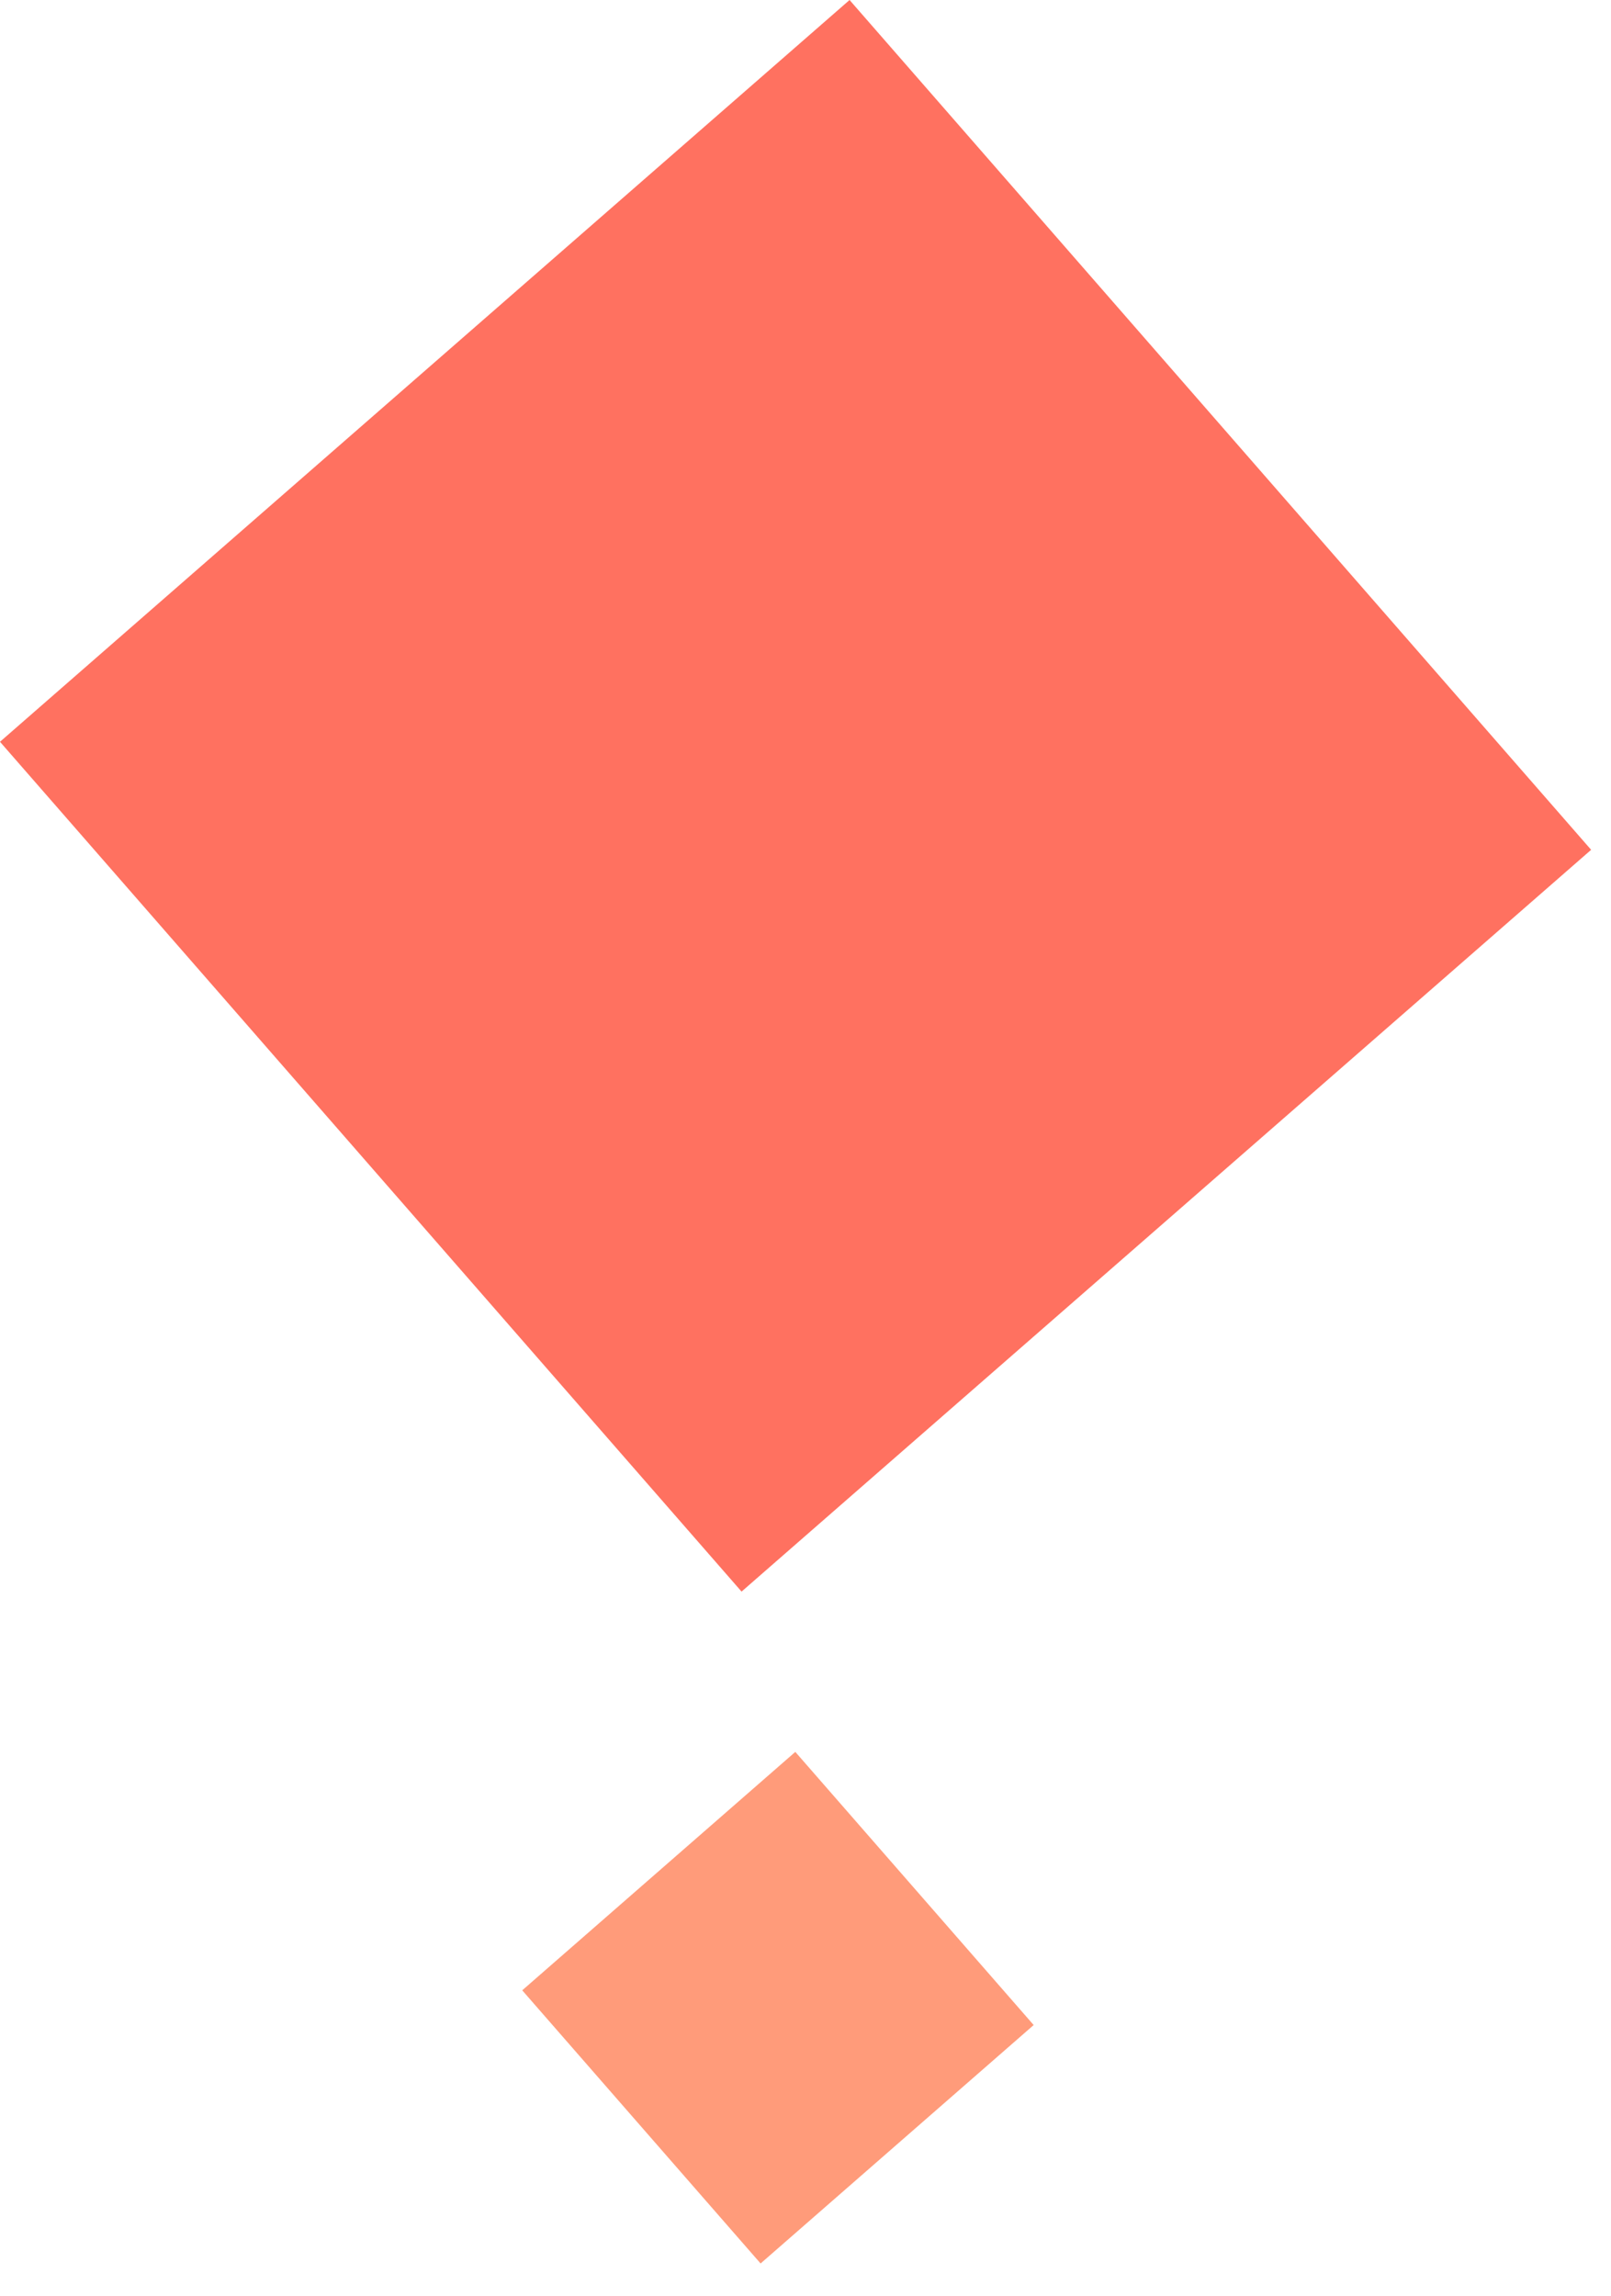
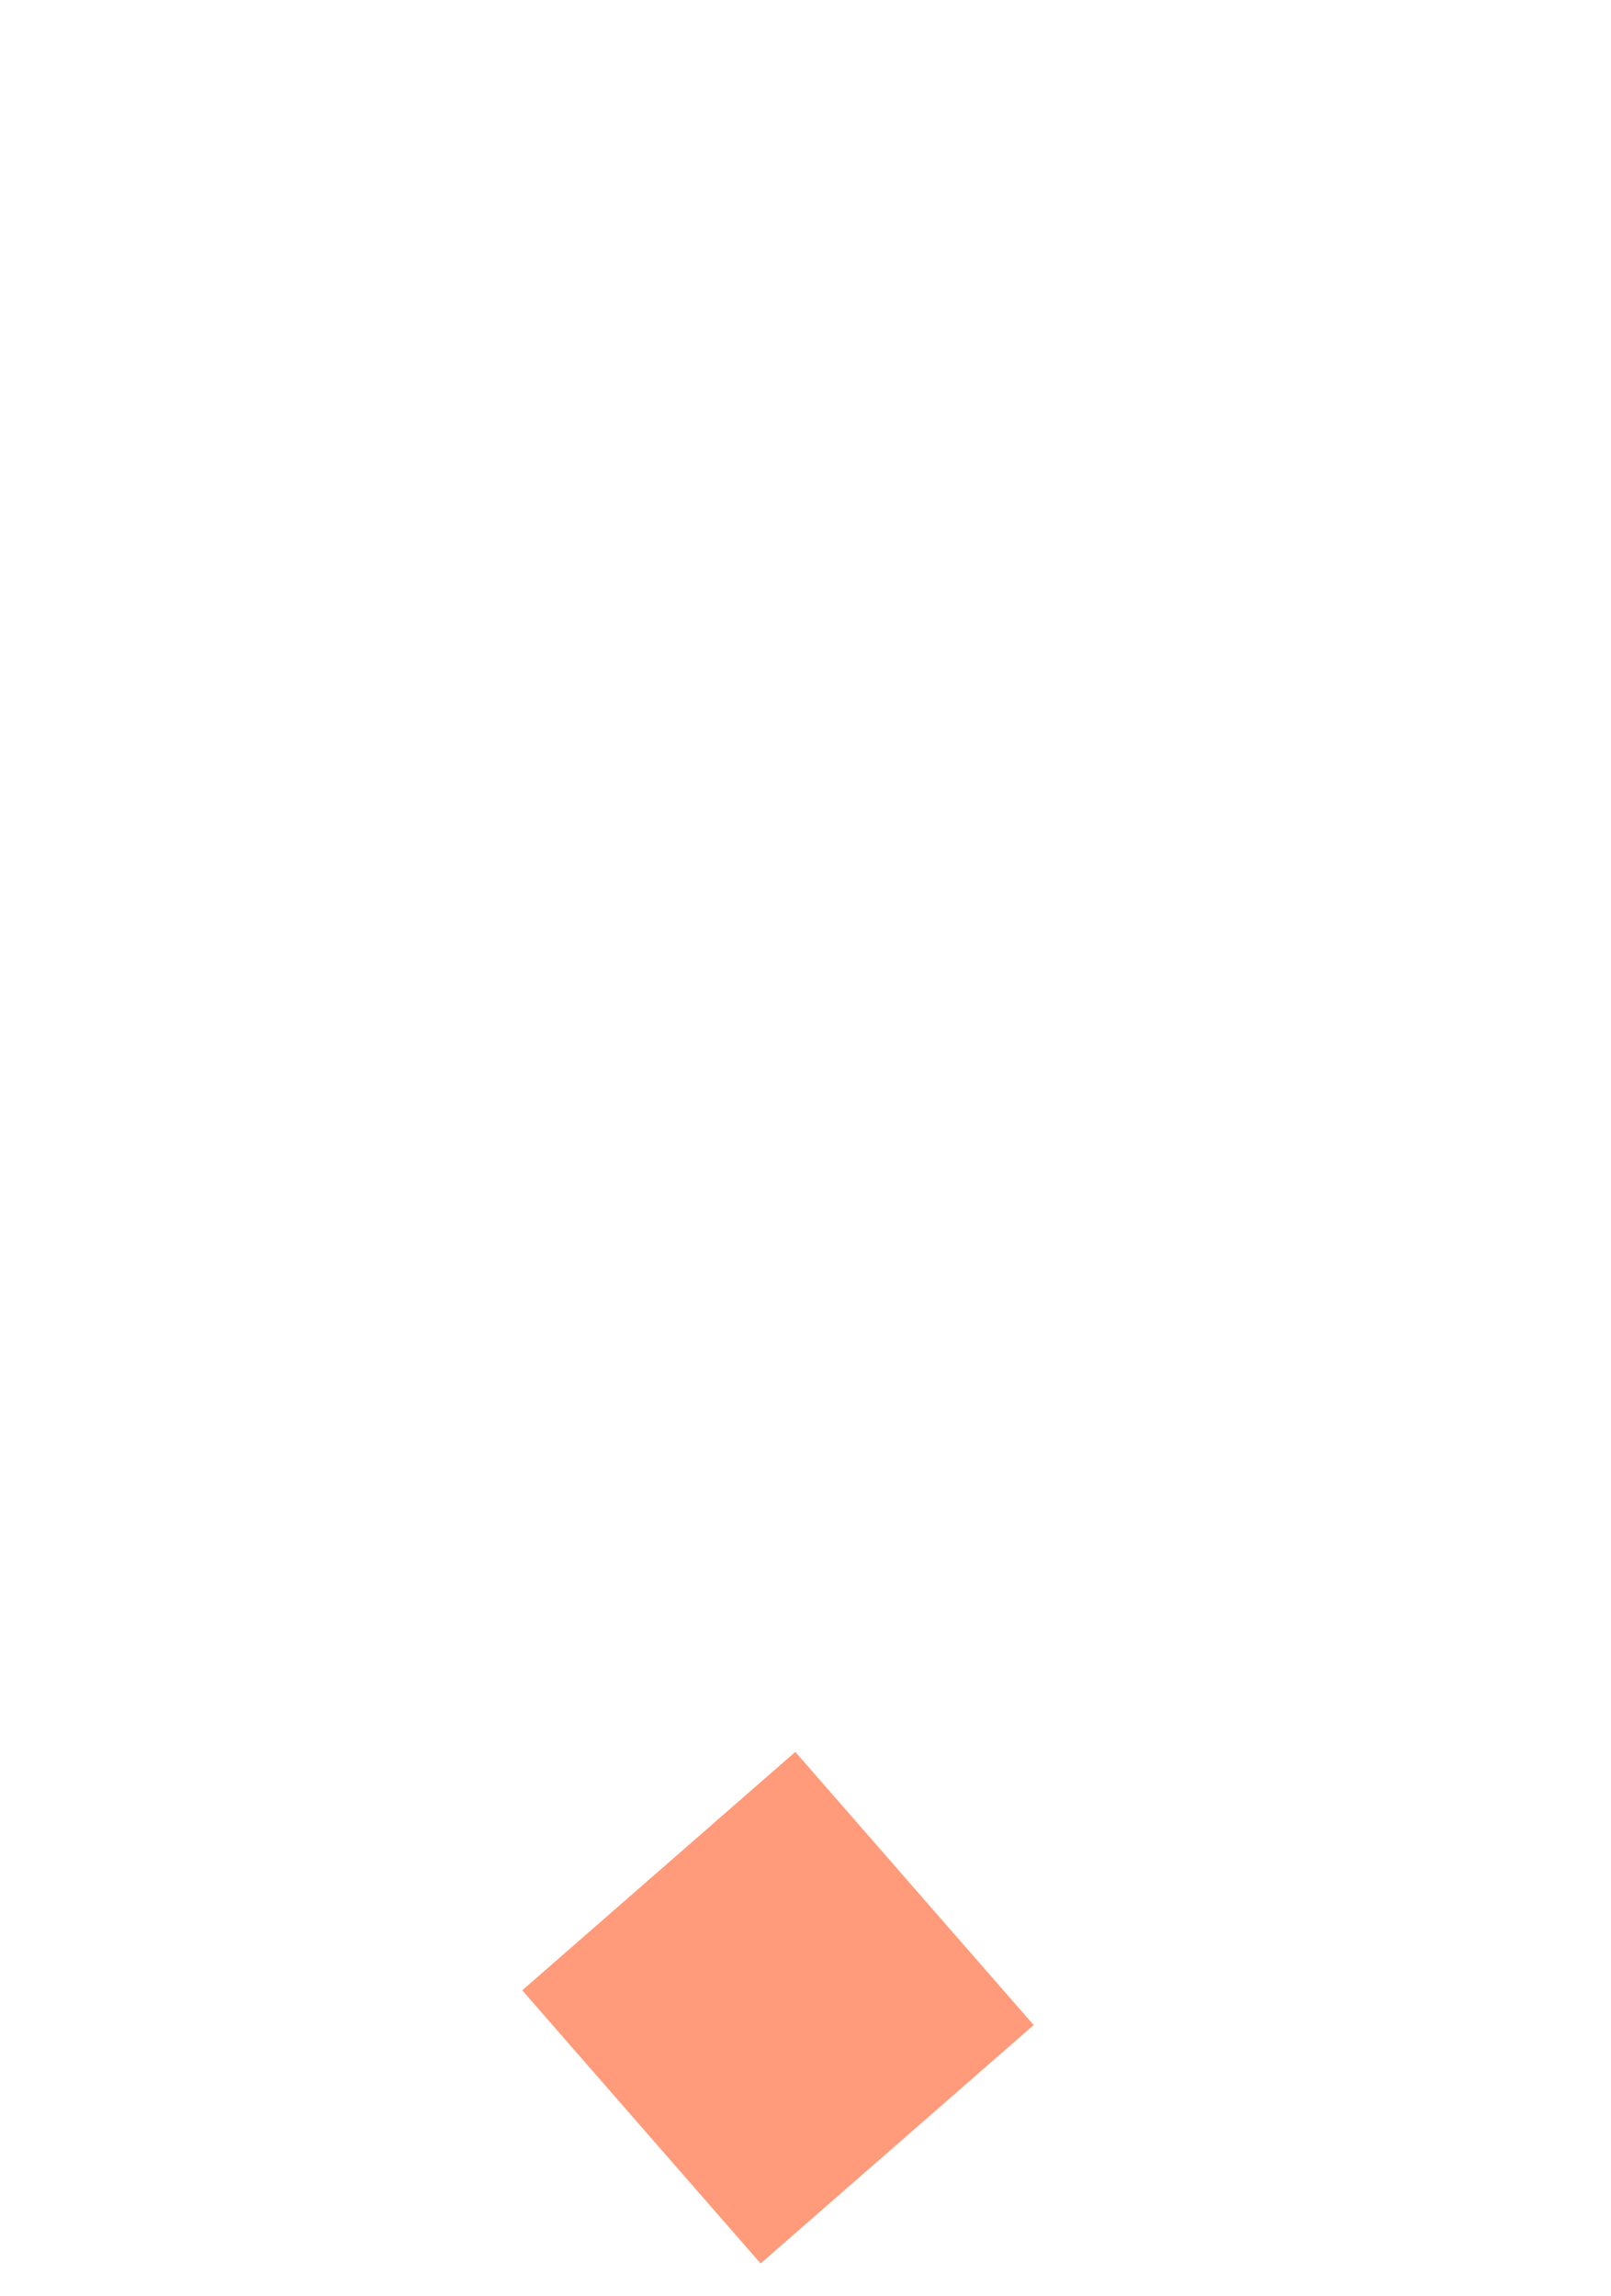
<svg xmlns="http://www.w3.org/2000/svg" width="40" height="57" viewBox="0 0 40 57" fill="none">
-   <rect x="21.094" width="28" height="28" transform="rotate(48.883 21.094 0)" fill="#FF7160" />
  <rect x="19.747" y="43.486" width="9" height="9" transform="rotate(48.883 19.747 43.486)" fill="#FF9B7A" />
</svg>